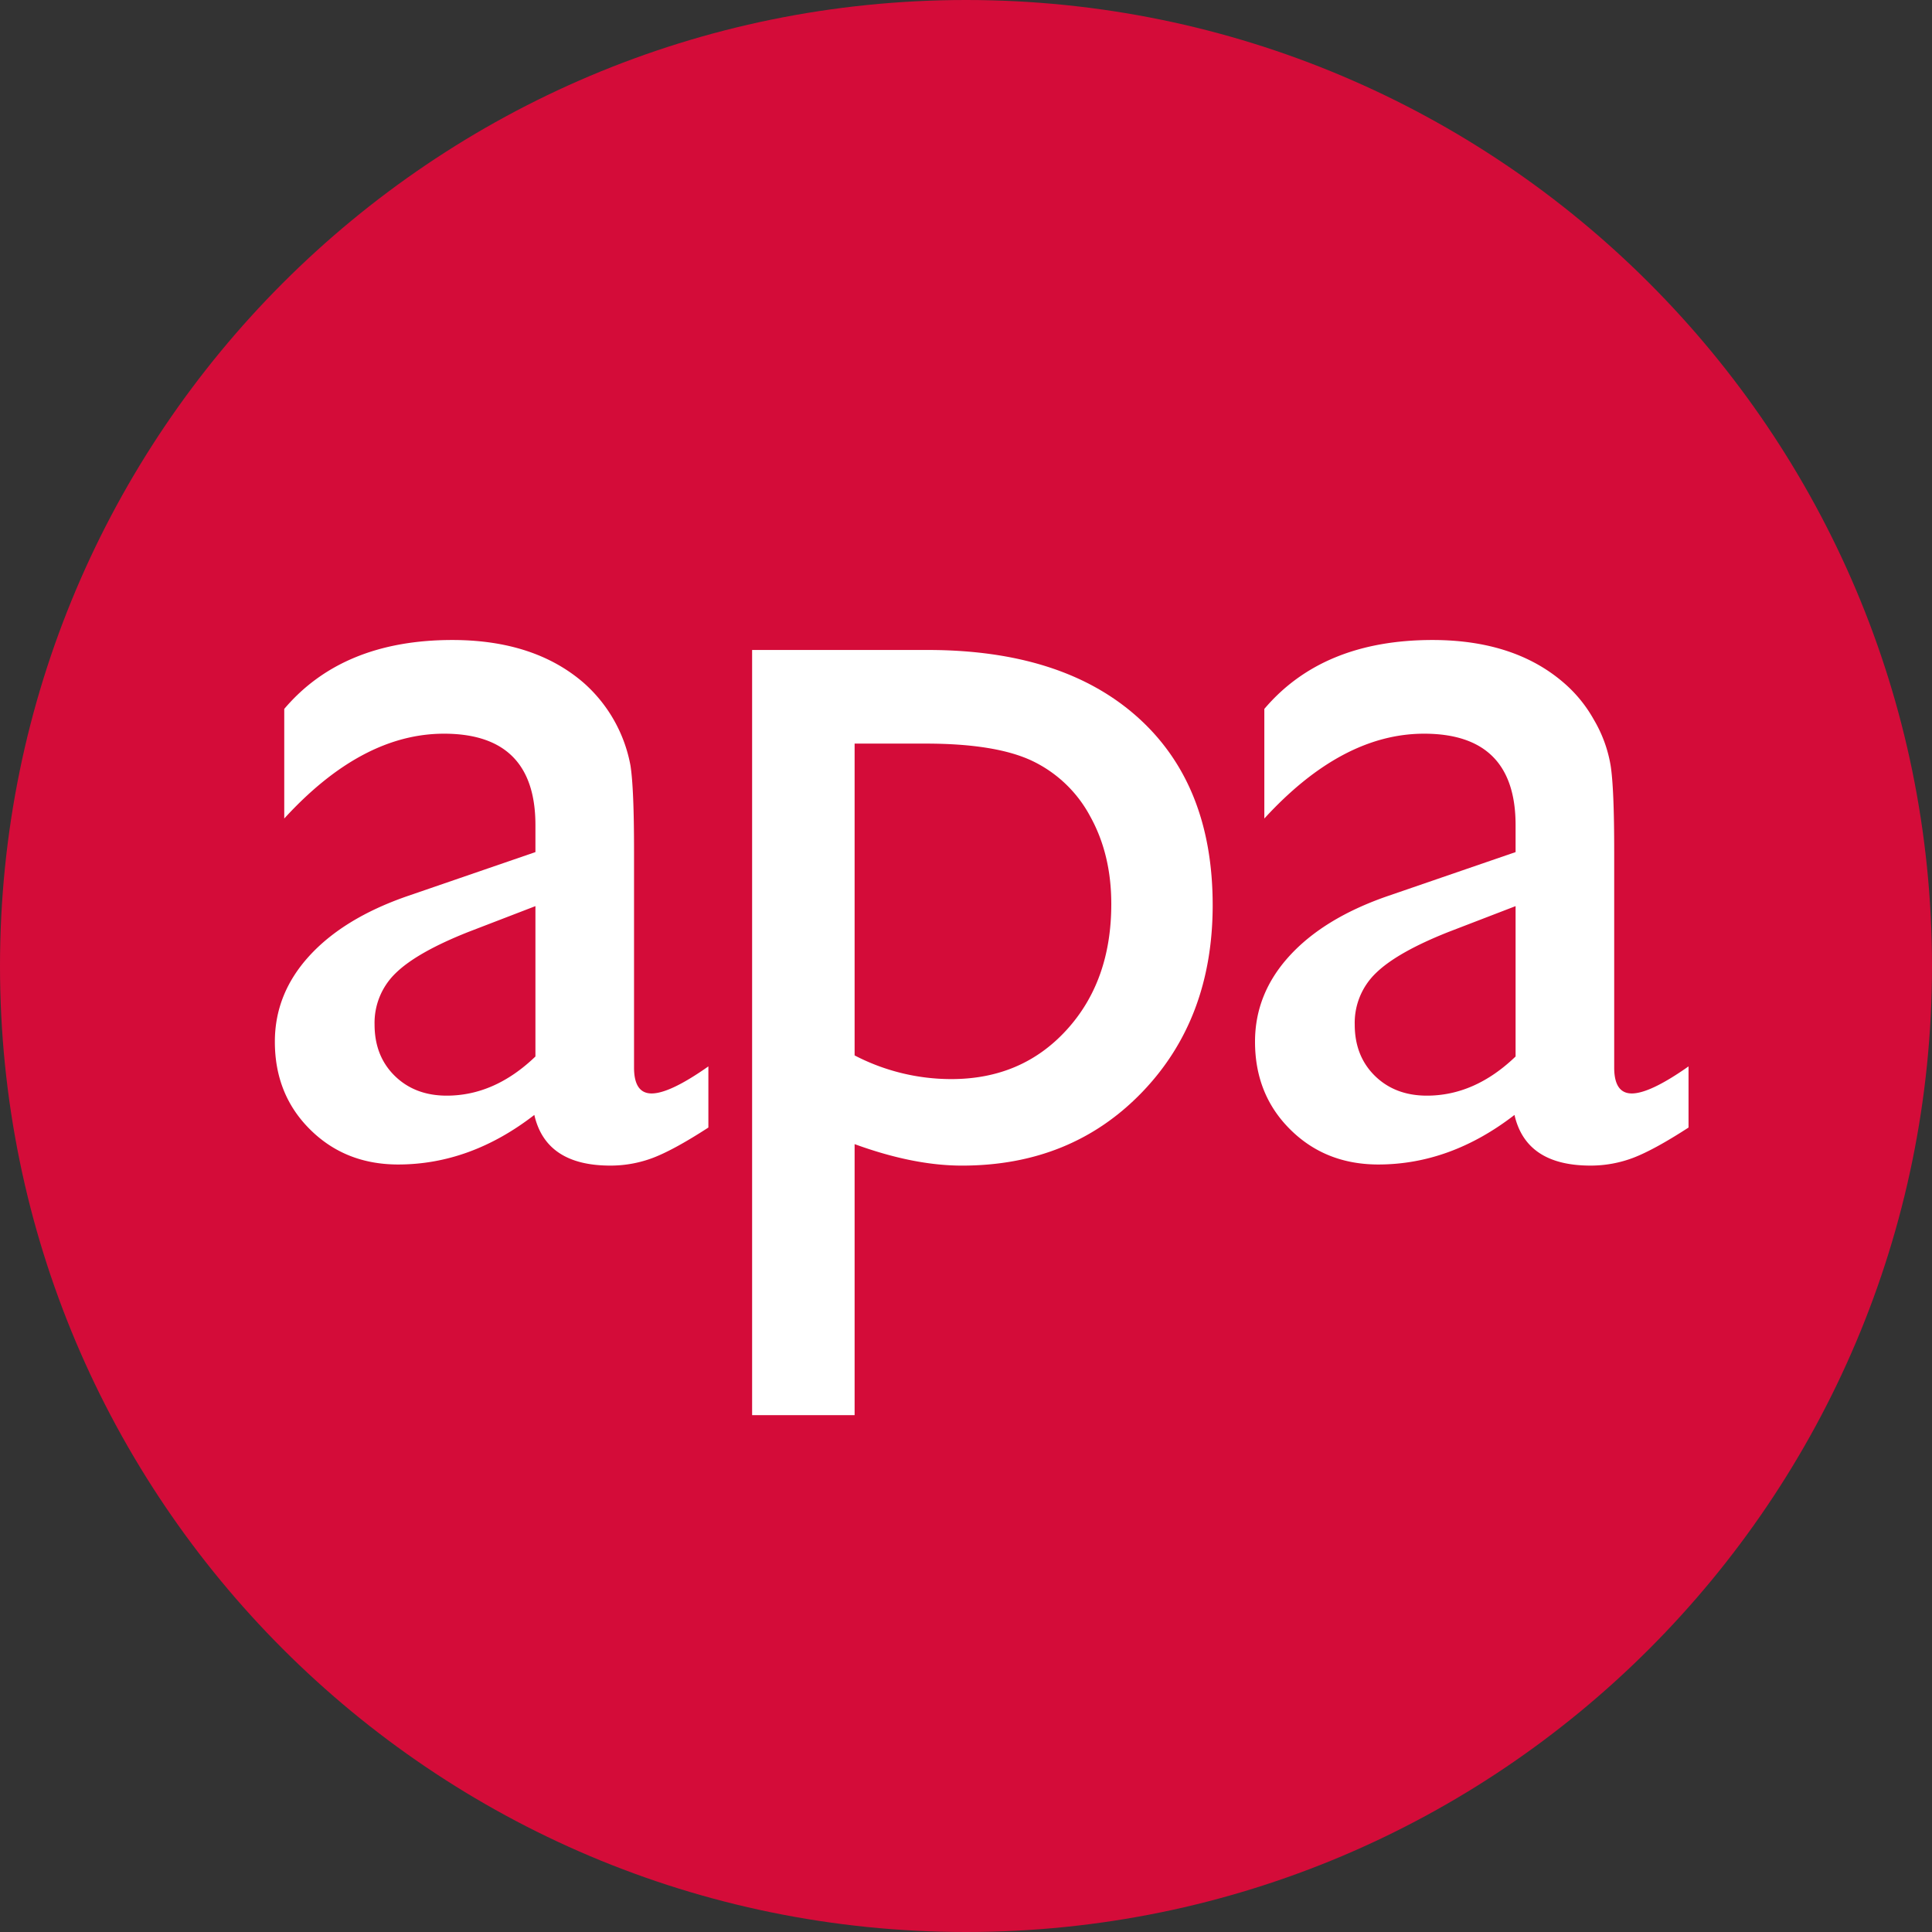
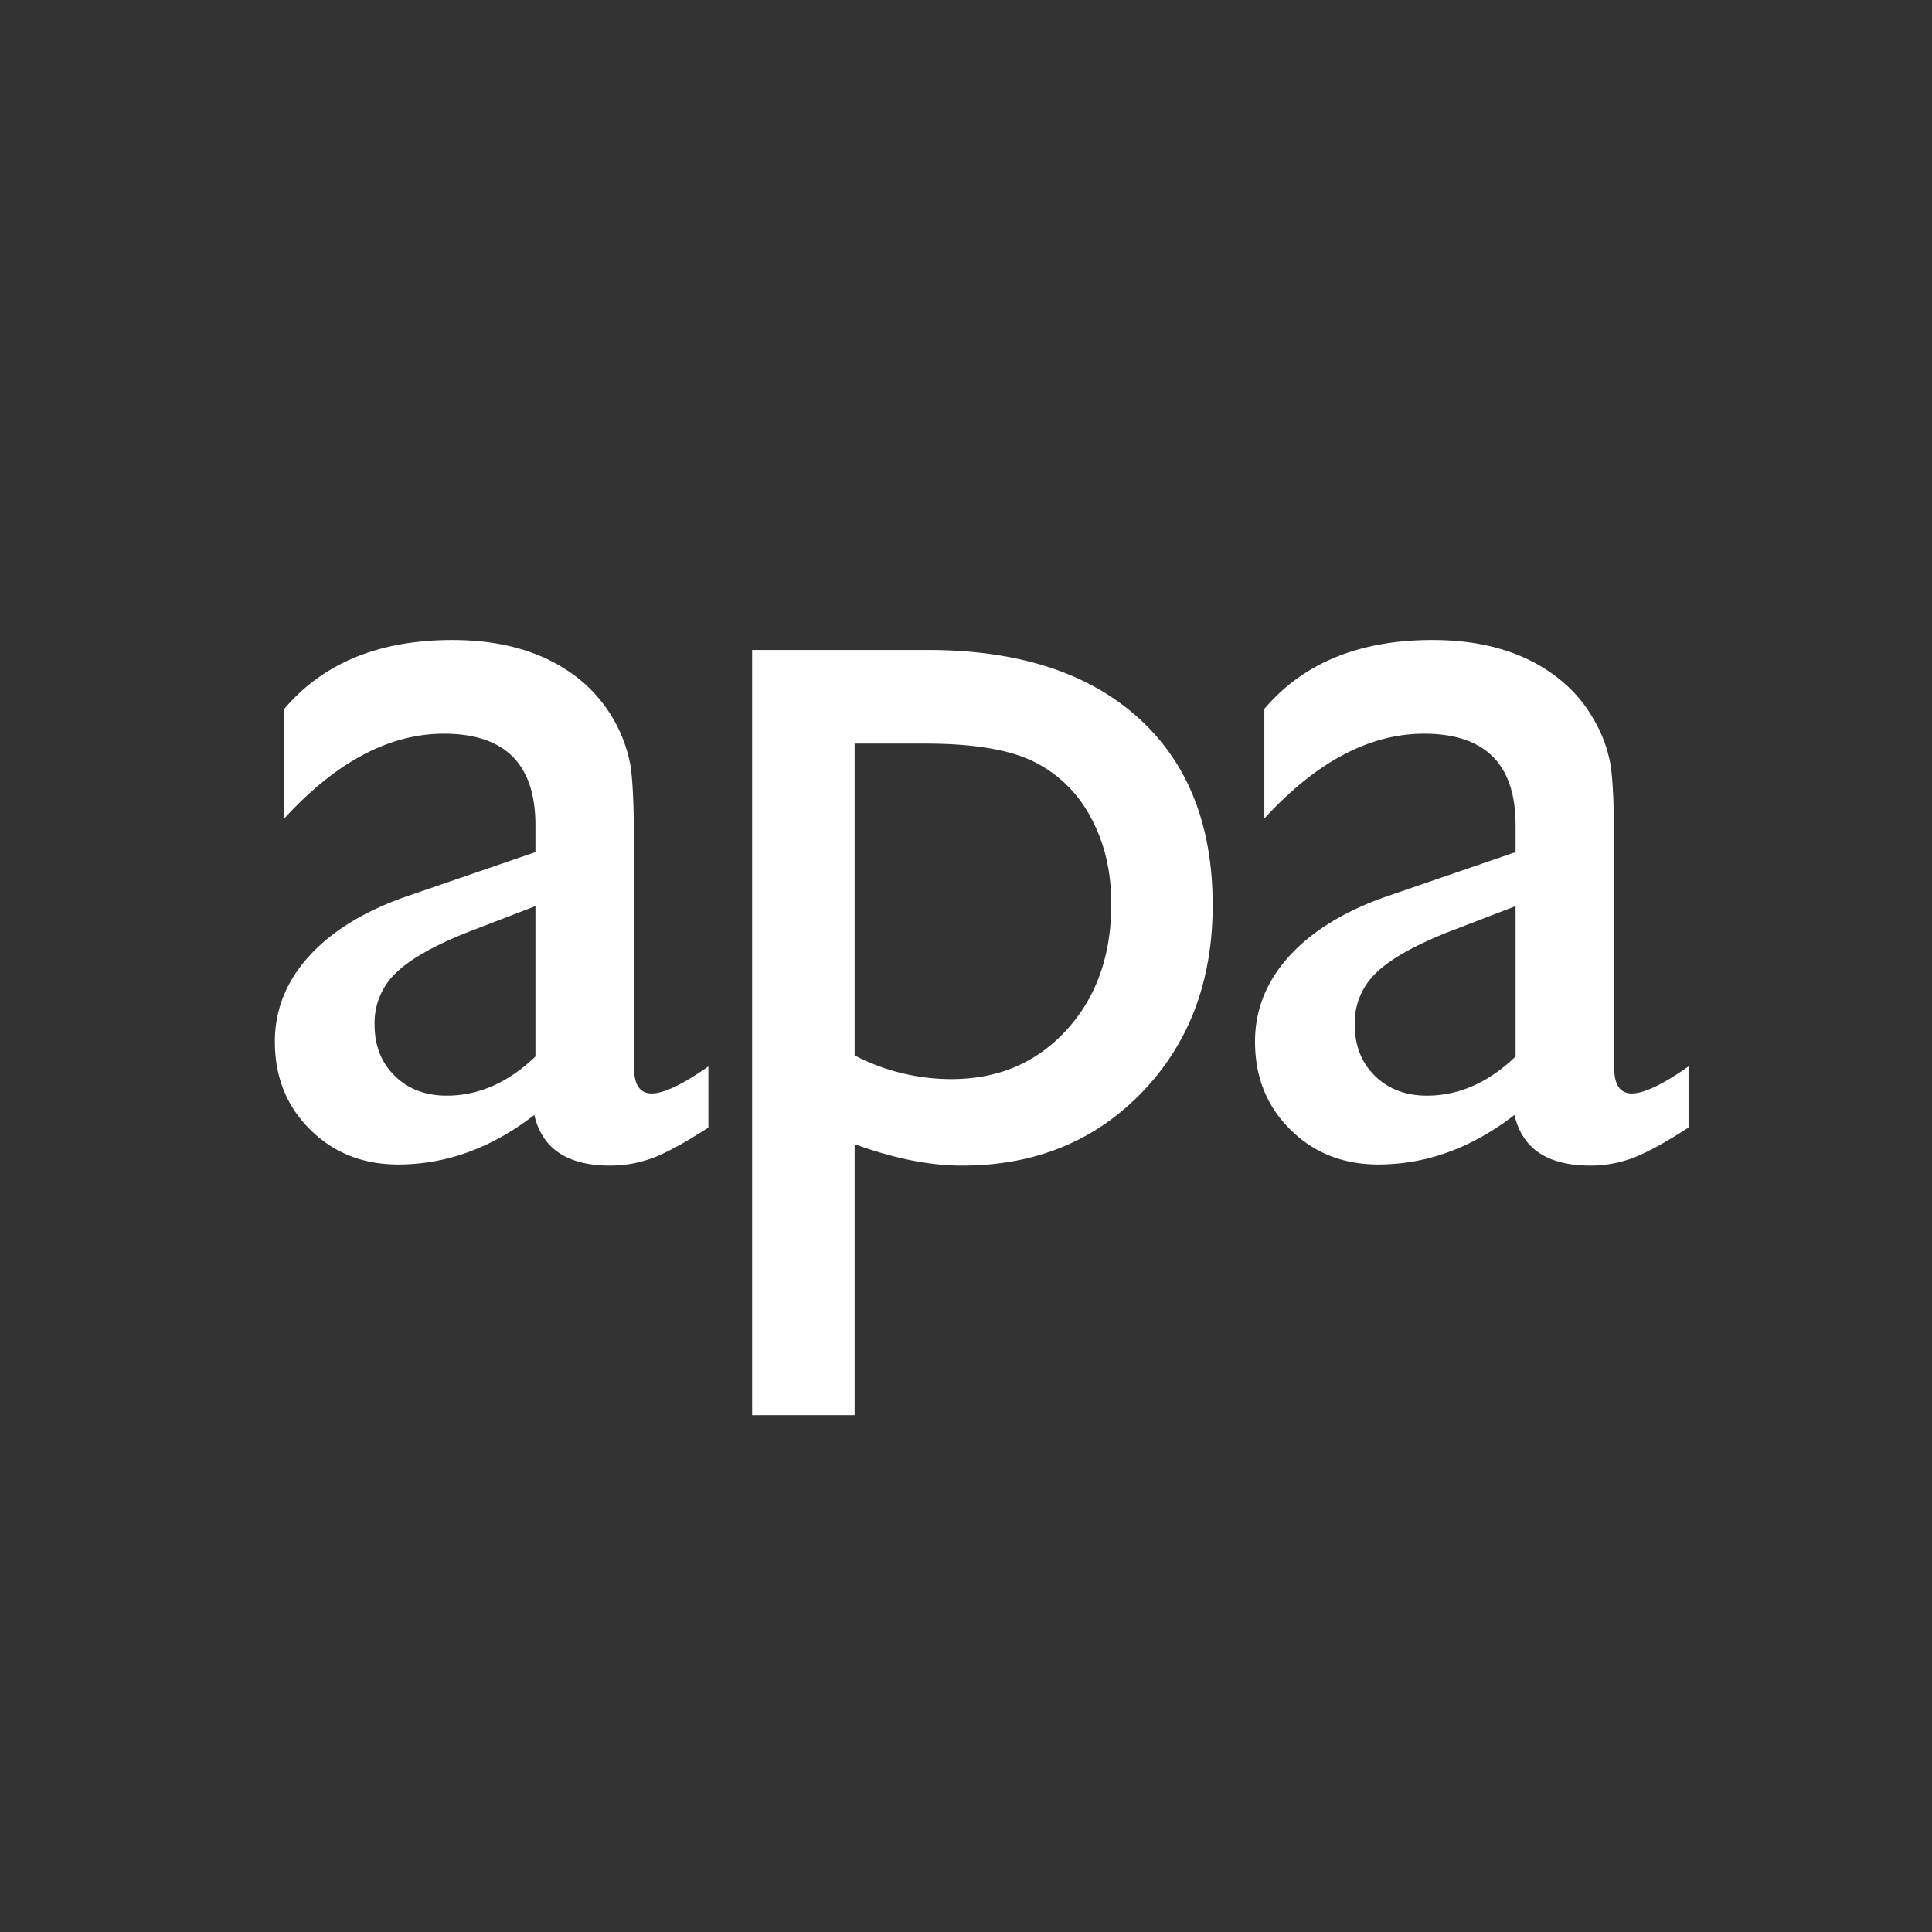
<svg xmlns="http://www.w3.org/2000/svg" id="Layer_1" data-name="Layer 1" viewBox="0 0 658.8 658.8">
  <rect x="0" y="0" width="658.8" height="658.8" fill="#333333" stroke="none" />
  <defs>
    <style>.cls-1{fill:#d40c39;}.cls-2{fill:#fff;}</style>
  </defs>
-   <path class="cls-1" d="M335.483,662.101c181.925,0,329.4-147.469,329.4-329.387,0-181.943-147.475-329.413-329.4-329.413s-329.4,147.469-329.4,329.413c0,181.918,147.475,329.387,329.4,329.387" transform="translate(-6.083 -3.301)" />
  <path class="cls-2" d="M222.285,293.861v73.45q0,8.85,6,8.85,6.225,0,19.35-9.225v20.85c-7.75,5.025-13.975,8.425-18.675,10.25a40.944,40.944,0,0,1-14.75,2.725q-21.975,0-25.925-17.275-21.788,16.875-46.4,16.9-18.038,0-30.05-11.925-12.037-11.925-12.025-29.975,0-16.35,11.725-29.2,11.737-12.863,33.35-20.375l43.775-15.05v-9.2q0-31.163-31.175-31.175-28.012,0-54.475,28.925v-37.375q19.913-23.475,57.275-23.5,28.013,0,44.9,14.675a49.582,49.582,0,0,1,15.875,28.075q1.238,7.8,1.225,29.575m-33.625,69.7v-51.275l-22.925,8.825q-17.475,6.938-24.7,14a23.494,23.494,0,0,0-7.225,17.55q0,10.725,6.85,17.475c4.575,4.5,10.5,6.775,17.75,6.775q16.35,0,30.25-13.35" transform="translate(-6.083 -3.301)" />
  <path class="cls-2" d="M262.55,485.864v-260.925h59.85q45.975,0,71.575,22.9,25.612,22.912,25.625,64.075,0,38.85-24.1,63.85-24.113,25.012-61.425,25-16.5,0-36.575-7.325v92.425Zm59.125-229h-24.175v106.325a71.402,71.402,0,0,0,32.975,8.075q24,0,39.275-16.725,15.3-16.725,15.275-43.025c0-11.25-2.4-21.225-7.2-29.85a43.742,43.742,0,0,0-19.7-18.875q-12.45-5.925-36.45-5.925" transform="translate(-6.083 -3.301)" />
  <path class="cls-2" d="M556.513,293.861v73.45q0,8.85,6,8.85,6.225,0,19.35-9.225v20.85c-7.75,5.025-13.975,8.425-18.675,10.25a40.944,40.944,0,0,1-14.75,2.725q-21.975,0-25.925-17.275-21.825,16.875-46.4,16.9-18.038,0-30.05-11.925-12.038-11.925-12.025-29.975,0-16.35,11.725-29.2,11.738-12.863,33.35-20.375l43.775-15.05v-9.2q0-31.163-31.2-31.175-27.975,0-54.475,28.925v-37.375q19.913-23.475,57.3-23.5,28.012,0,44.9,14.675a46.198,46.198,0,0,1,10.15,12.475,45.412,45.412,0,0,1,5.725,15.6q1.237,7.8,1.225,29.575m-33.625,69.7v-51.275l-22.925,8.825q-17.475,6.938-24.7,14a23.494,23.494,0,0,0-7.225,17.55q0,10.725,6.85,17.475c4.575,4.5,10.5,6.775,17.75,6.775q16.35,0,30.25-13.35" transform="translate(-6.083 -3.301)" />
</svg>